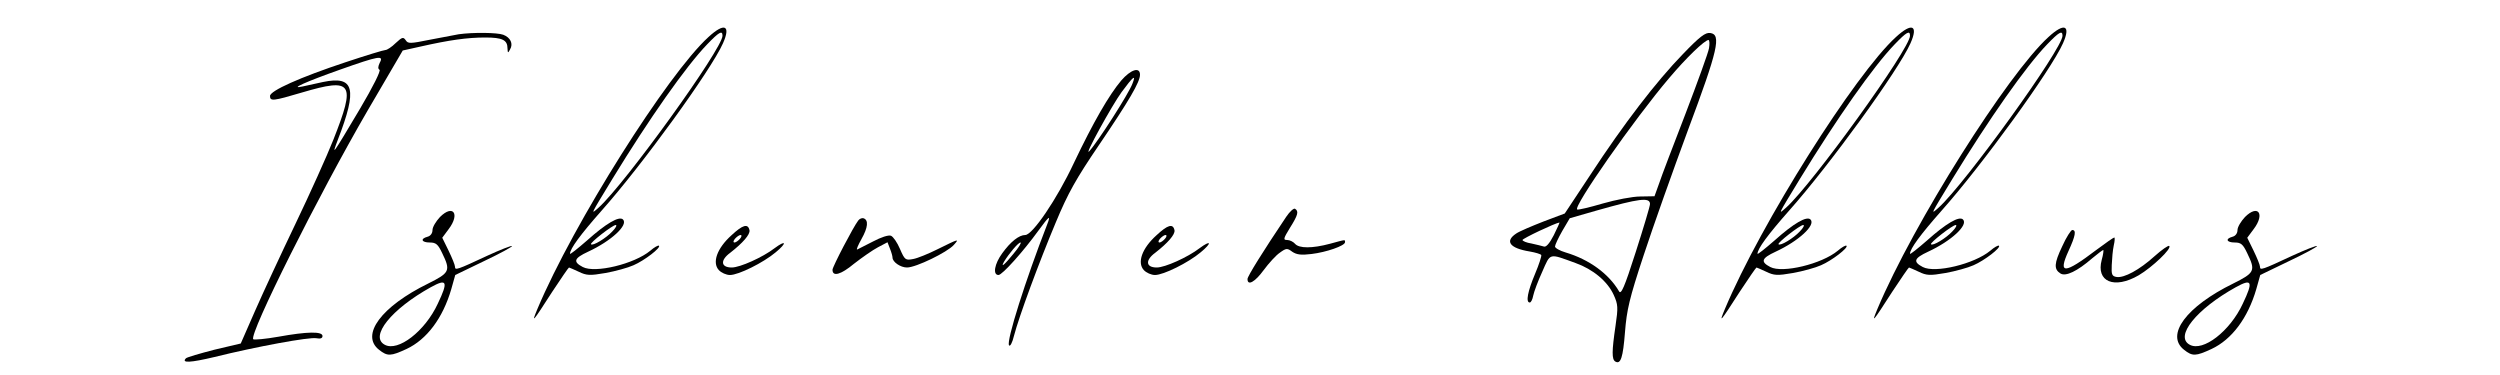
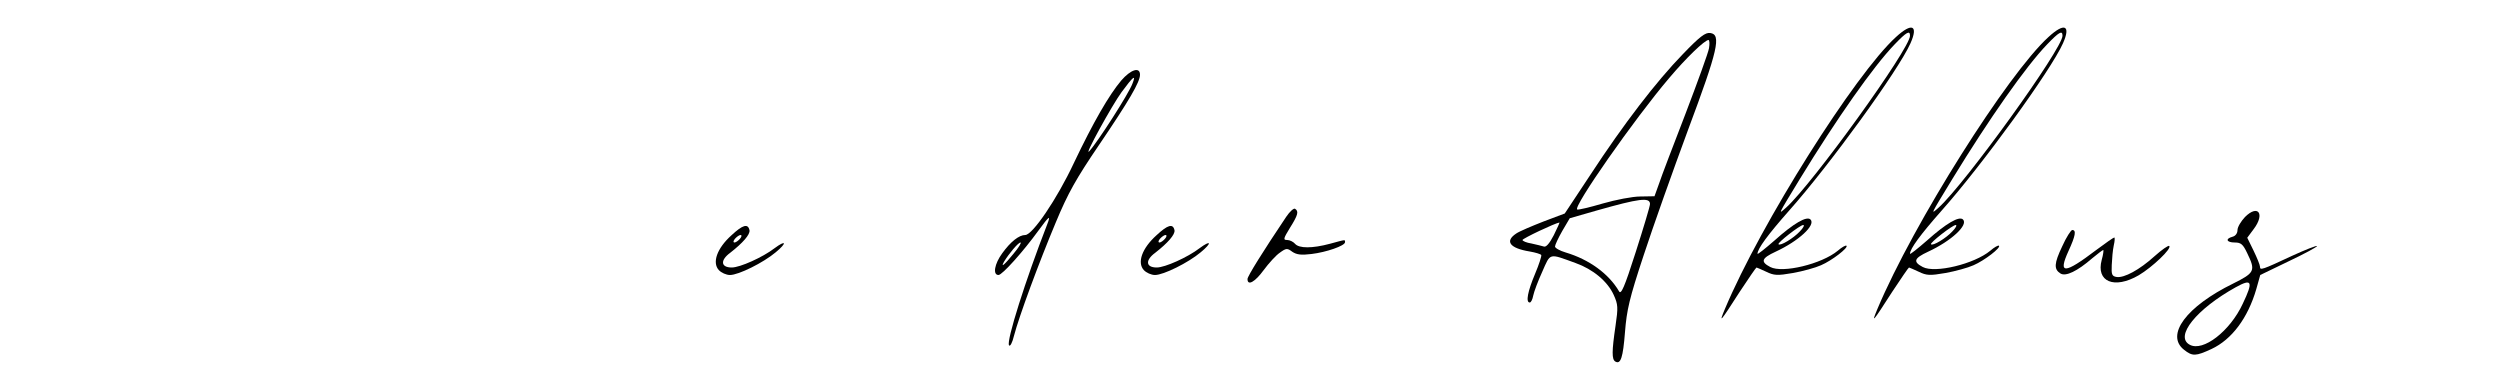
<svg xmlns="http://www.w3.org/2000/svg" version="1.0" width="1000pt" height="150pt" viewBox="0 0 1000 150" preserveAspectRatio="xMidYMid meet">
  <g transform="translate(0,150) scale(0.1,-0.1)" fill="#000000" stroke="none">
-     <path d="M2834 1352 c-164 -149 -541 -747 -684 -1087 -26 -62 -20 -55 59 68 35 53 65 97 67 97 2 0 19 -8 39 -17 31 -15 44 -16 107 -5 39 7 90 21 112 31 44 19 110 70 102 78 -3 3 -19 -6 -35 -20 -64 -53 -221 -91 -270 -65 -40 21 -35 35 21 61 93 43 162 107 140 129 -15 15 -67 -15 -144 -84 -38 -33 -68 -57 -68 -53 0 20 42 77 126 172 162 182 438 562 486 670 32 72 6 84 -58 25z m56 5 c0 -52 -389 -591 -495 -687 -33 -29 -37 -36 55 115 146 239 293 449 379 538 47 49 61 57 61 34z m-441 -783 c-25 -27 -78 -59 -85 -51 -6 5 86 77 99 77 6 0 0 -12 -14 -26z" />
    <path d="M7584 1352 c-164 -149 -541 -747 -684 -1087 -26 -62 -20 -55 59 68 35 53 65 97 67 97 2 0 19 -8 39 -17 31 -15 44 -16 107 -5 39 7 90 21 112 31 44 19 110 70 102 78 -3 3 -19 -6 -35 -20 -64 -53 -221 -91 -270 -65 -40 21 -35 35 21 61 93 43 162 107 140 129 -15 15 -67 -15 -144 -84 -38 -33 -68 -57 -68 -53 0 20 42 77 126 172 162 182 438 562 486 670 32 72 6 84 -58 25z m56 5 c0 -52 -389 -591 -495 -687 -33 -29 -37 -36 55 115 146 239 293 449 379 538 47 49 61 57 61 34z m-441 -783 c-25 -27 -78 -59 -85 -51 -6 5 86 77 99 77 6 0 0 -12 -14 -26z" />
    <path d="M8194 1352 c-164 -149 -541 -747 -684 -1087 -26 -62 -20 -55 59 68 35 53 65 97 67 97 2 0 19 -8 39 -17 31 -15 44 -16 107 -5 39 7 90 21 112 31 44 19 110 70 102 78 -3 3 -19 -6 -35 -20 -64 -53 -221 -91 -270 -65 -40 21 -35 35 21 61 93 43 162 107 140 129 -15 15 -67 -15 -144 -84 -38 -33 -68 -57 -68 -53 0 20 42 77 126 172 162 182 438 562 486 670 32 72 6 84 -58 25z m56 5 c0 -52 -389 -591 -495 -687 -33 -29 -37 -36 55 115 146 239 293 449 379 538 47 49 61 57 61 34z m-441 -783 c-25 -27 -78 -59 -85 -51 -6 5 86 77 99 77 6 0 0 -12 -14 -26z" />
-     <path d="M1835 1363 c-16 -3 -69 -13 -116 -22 -79 -16 -87 -16 -96 -2 -10 14 -14 13 -40 -11 -16 -16 -35 -28 -41 -28 -7 0 -79 -22 -160 -49 -181 -60 -302 -114 -302 -135 0 -22 13 -20 128 14 203 60 216 40 125 -190 -25 -63 -93 -214 -151 -335 -58 -121 -131 -278 -162 -349 l-57 -130 -106 -25 c-58 -15 -109 -30 -113 -34 -20 -20 17 -18 114 5 165 41 381 81 408 75 16 -3 24 0 24 9 0 19 -61 18 -177 -3 -51 -9 -96 -13 -100 -10 -18 19 260 575 457 914 l141 241 72 16 c115 26 187 36 258 36 69 0 89 -10 89 -44 1 -19 2 -19 10 -4 14 23 2 48 -27 59 -24 9 -121 10 -178 2z m-316 -114 c-7 -15 -8 -24 -1 -28 6 -4 -26 -68 -78 -156 -113 -190 -114 -191 -89 -125 80 206 66 258 -59 232 -31 -7 -68 -15 -82 -18 -56 -12 16 20 149 67 158 56 177 59 160 28z" />
    <path d="M6731 1283 c-105 -108 -236 -278 -370 -483 l-102 -154 -85 -32 c-46 -18 -96 -39 -109 -48 -47 -31 -26 -59 54 -72 23 -4 43 -10 46 -14 2 -4 -9 -38 -25 -76 -29 -69 -38 -114 -21 -114 5 0 11 12 14 28 3 15 19 58 36 95 34 77 25 74 133 35 70 -25 128 -73 153 -128 17 -38 18 -49 7 -124 -15 -102 -15 -133 -1 -142 22 -13 31 16 39 118 7 88 17 133 75 308 37 113 117 338 177 500 120 321 134 382 89 388 -19 3 -42 -14 -110 -85z m105 24 c-3 -18 -46 -136 -94 -262 -49 -127 -97 -252 -106 -280 l-18 -50 -57 -1 c-31 0 -98 -13 -150 -28 -51 -15 -97 -26 -102 -24 -20 7 229 363 367 525 69 82 143 153 158 153 4 0 5 -15 2 -33z m-236 -623 c0 -9 -26 -95 -57 -192 -46 -144 -59 -172 -67 -157 -41 70 -119 127 -213 155 -24 7 -43 18 -43 24 0 6 13 34 29 62 l30 51 108 31 c169 48 213 54 213 26z m-385 -125 c-17 -33 -31 -49 -40 -45 -7 2 -30 8 -49 12 -20 3 -36 10 -36 14 0 6 131 68 148 70 1 0 -9 -23 -23 -51z" />
    <path d="M4485 1178 c-49 -58 -112 -167 -190 -331 -67 -143 -165 -287 -194 -287 -25 0 -59 -27 -92 -73 -31 -42 -39 -87 -15 -87 15 0 99 94 160 178 43 59 50 64 35 25 -87 -223 -164 -467 -153 -484 4 -7 13 9 20 38 20 77 99 291 167 453 49 118 82 176 173 310 120 177 164 252 164 281 0 33 -37 21 -75 -23z m45 -12 c-15 -41 -140 -235 -173 -271 -24 -25 91 184 129 236 47 64 59 73 44 35z m-476 -681 c-35 -43 -53 -59 -38 -32 20 33 57 77 66 77 5 0 -7 -20 -28 -45z" />
    <path d="M5145 633 c-94 -140 -155 -238 -155 -249 0 -29 30 -12 65 36 20 27 49 59 64 69 26 19 30 19 50 4 18 -12 36 -14 77 -9 59 7 134 33 134 47 0 11 6 12 -60 -6 -71 -19 -124 -19 -140 0 -7 8 -21 15 -31 15 -17 0 -16 5 11 49 32 51 36 66 20 76 -5 3 -21 -11 -35 -32z" />
-     <path d="M1760 632 c-16 -17 -30 -40 -30 -52 0 -13 -8 -24 -20 -27 -30 -8 -24 -23 9 -23 25 0 33 -7 50 -43 34 -70 30 -78 -56 -121 -188 -92 -272 -206 -197 -265 34 -27 47 -26 110 3 81 38 145 123 179 239 l16 57 116 56 c63 30 113 57 111 60 -3 2 -47 -15 -99 -39 -122 -57 -129 -59 -129 -44 0 7 -12 36 -26 65 l-25 51 26 35 c46 61 17 100 -35 48z m-9 -347 c-51 -110 -159 -193 -212 -164 -62 33 27 143 184 230 65 36 71 24 28 -66z" />
    <path d="M8980 632 c-16 -17 -30 -40 -30 -52 0 -13 -8 -24 -20 -27 -30 -8 -24 -23 9 -23 25 0 33 -7 50 -43 34 -70 30 -78 -56 -121 -188 -92 -272 -206 -197 -265 34 -27 47 -26 110 3 81 38 145 123 179 239 l16 57 116 56 c63 30 113 57 111 60 -3 2 -47 -15 -99 -39 -122 -57 -129 -59 -129 -44 0 7 -12 36 -26 65 l-25 51 26 35 c46 61 17 100 -35 48z m-9 -347 c-51 -110 -159 -193 -212 -164 -62 33 27 143 184 230 65 36 71 24 28 -66z" />
-     <path d="M3433 618 c-19 -24 -103 -185 -103 -197 0 -29 33 -20 86 24 32 25 75 55 96 66 l38 20 10 -26 c6 -15 10 -30 10 -35 0 -18 32 -40 58 -40 36 0 161 61 187 90 23 26 22 26 -65 -17 -36 -18 -80 -36 -97 -39 -31 -6 -34 -4 -53 40 -11 26 -27 49 -36 53 -10 4 -40 -6 -72 -23 -31 -16 -59 -30 -63 -32 -5 -2 3 17 17 42 26 46 29 76 8 83 -6 2 -16 -2 -21 -9z" />
    <path d="M2926 559 c-58 -52 -78 -109 -51 -139 10 -11 30 -20 45 -20 34 0 133 49 183 91 46 38 42 51 -5 16 -47 -36 -138 -77 -171 -77 -44 0 -47 29 -6 59 50 39 80 73 77 90 -6 28 -27 22 -72 -20z m34 -14 c-7 -8 -17 -15 -22 -15 -6 0 -5 7 2 15 7 8 17 15 22 15 6 0 5 -7 -2 -15z" />
    <path d="M4626 559 c-58 -52 -78 -109 -51 -139 10 -11 30 -20 45 -20 34 0 133 49 183 91 46 38 42 51 -5 16 -47 -36 -138 -77 -171 -77 -44 0 -47 29 -6 59 50 39 80 73 77 90 -6 28 -27 22 -72 -20z m34 -14 c-7 -8 -17 -15 -22 -15 -6 0 -5 7 2 15 7 8 17 15 22 15 6 0 5 -7 -2 -15z" />
    <path d="M8249 515 c-33 -69 -34 -92 -7 -109 21 -13 67 9 127 61 22 18 41 33 44 33 2 0 0 -18 -6 -39 -24 -88 50 -119 148 -62 54 32 133 107 122 117 -3 4 -30 -15 -59 -41 -61 -55 -121 -87 -151 -83 -19 3 -22 9 -20 48 1 25 4 60 8 78 4 17 5 32 2 32 -3 0 -36 -23 -72 -50 -128 -97 -154 -98 -111 -4 28 61 32 84 15 84 -5 0 -24 -29 -40 -65z" />
  </g>
</svg>